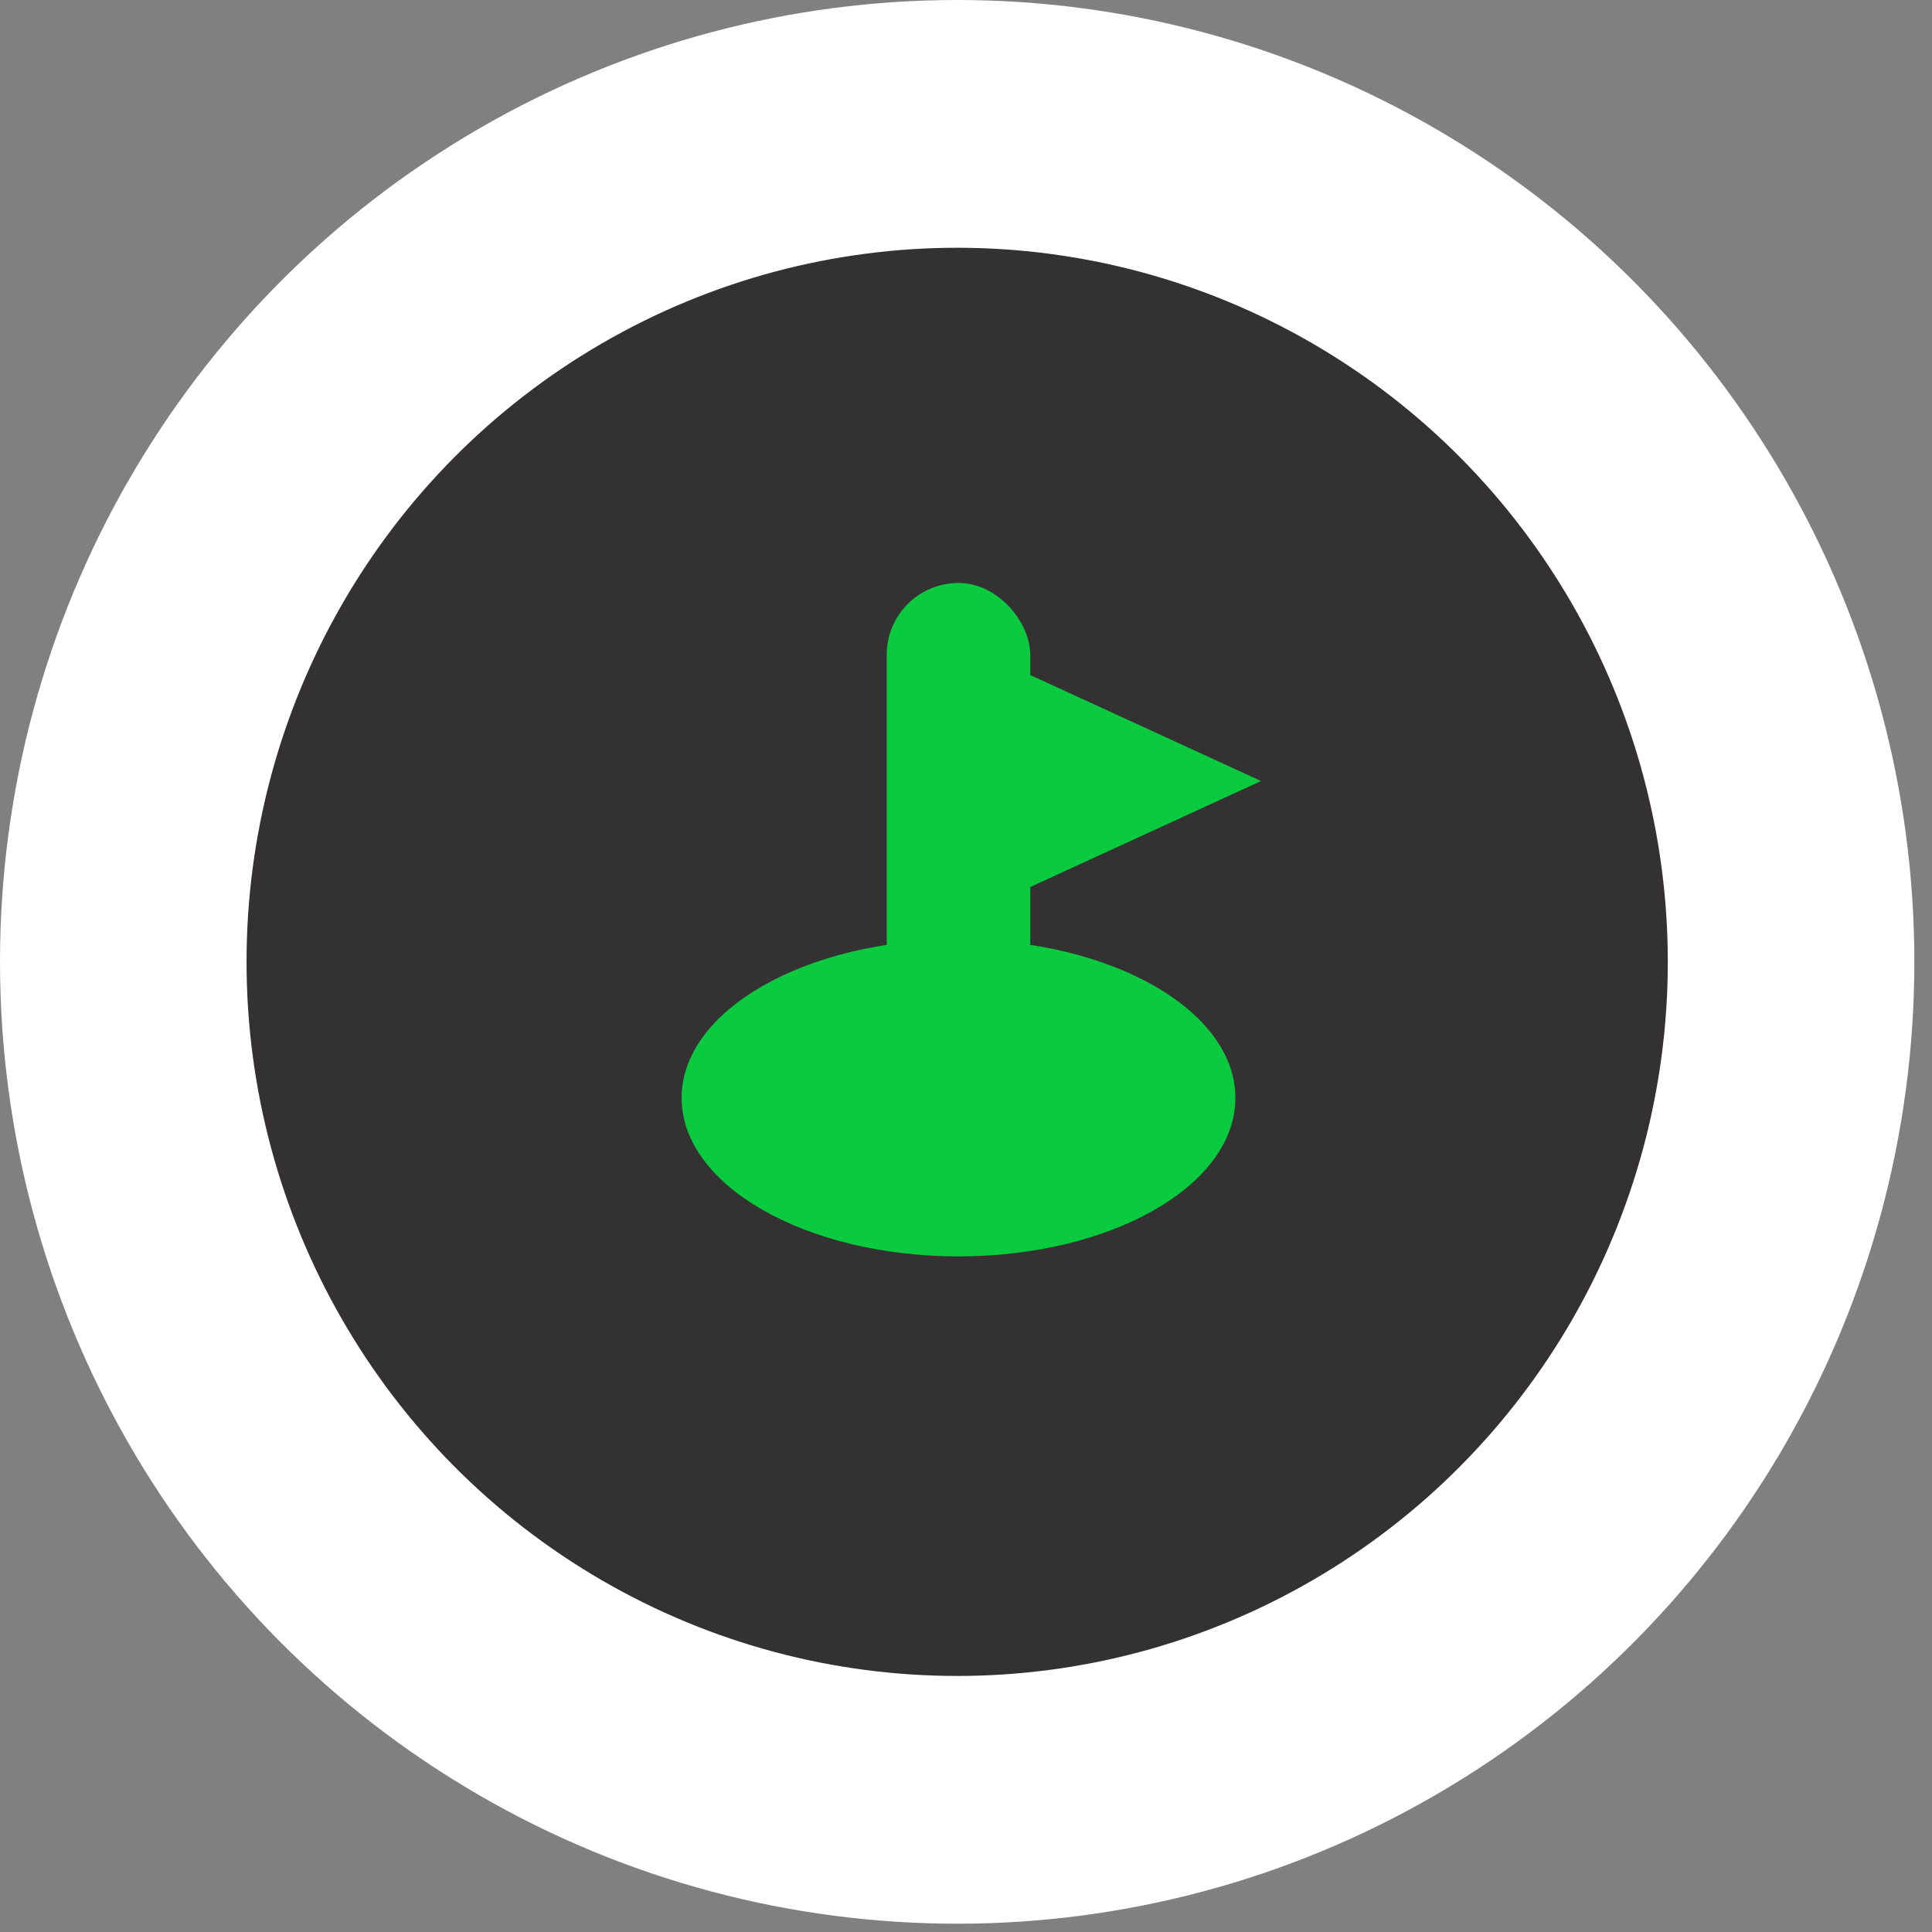
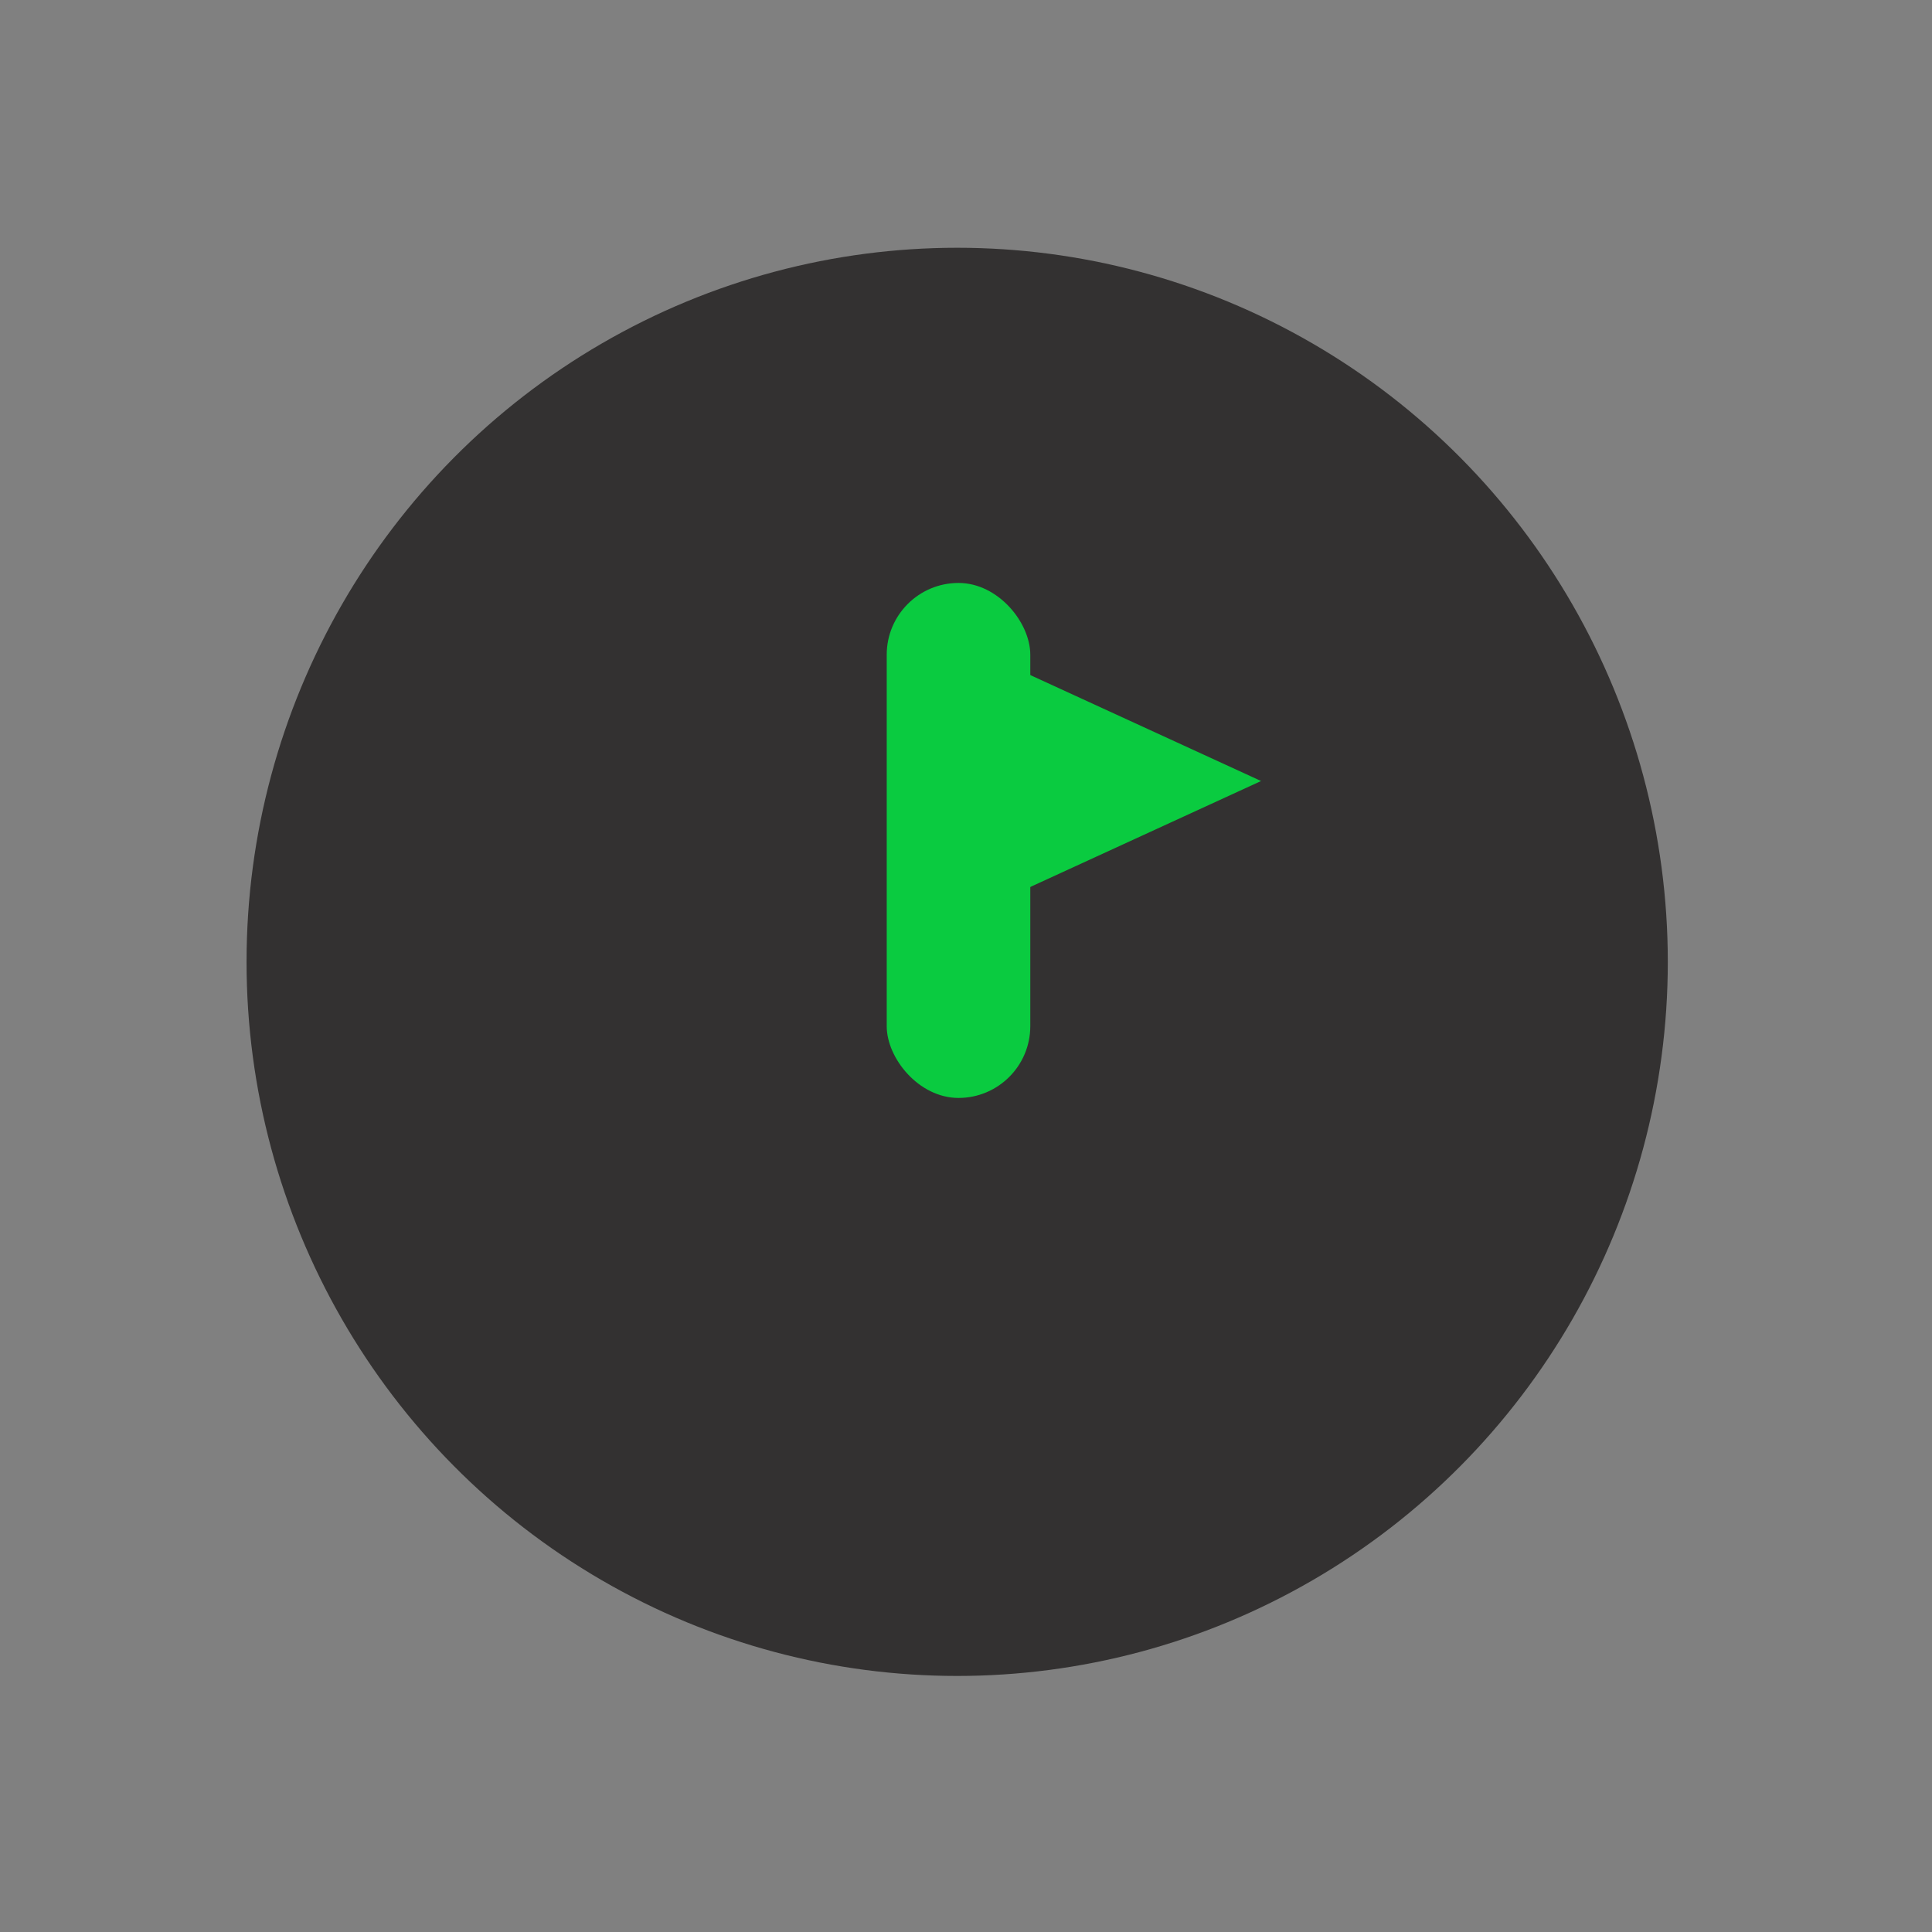
<svg xmlns="http://www.w3.org/2000/svg" width="83" height="83" viewBox="0 0 83 83" fill="none">
  <rect x="0" y="0" width="83" height="83" fill="#808080" stroke="none" />
-   <ellipse cx="41.121" cy="41.322" rx="41.121" ry="41.322" fill="white" />
  <ellipse cx="41.121" cy="41.322" rx="30.529" ry="30.678" fill="#333131" />
-   <ellipse cx="41.178" cy="47.168" rx="11.895" ry="6.807" fill="#0ACB40" />
  <rect x="44.262" y="47.168" width="6.168" height="22.124" rx="3.084" transform="rotate(180 44.262 47.168)" fill="#0ACB40" />
-   <path d="M54.176 33.553L42.941 38.711L42.941 28.395L54.176 33.553Z" fill="#0ACB40" />
+   <path d="M54.176 33.553L42.941 38.711L42.941 28.395Z" fill="#0ACB40" />
</svg>